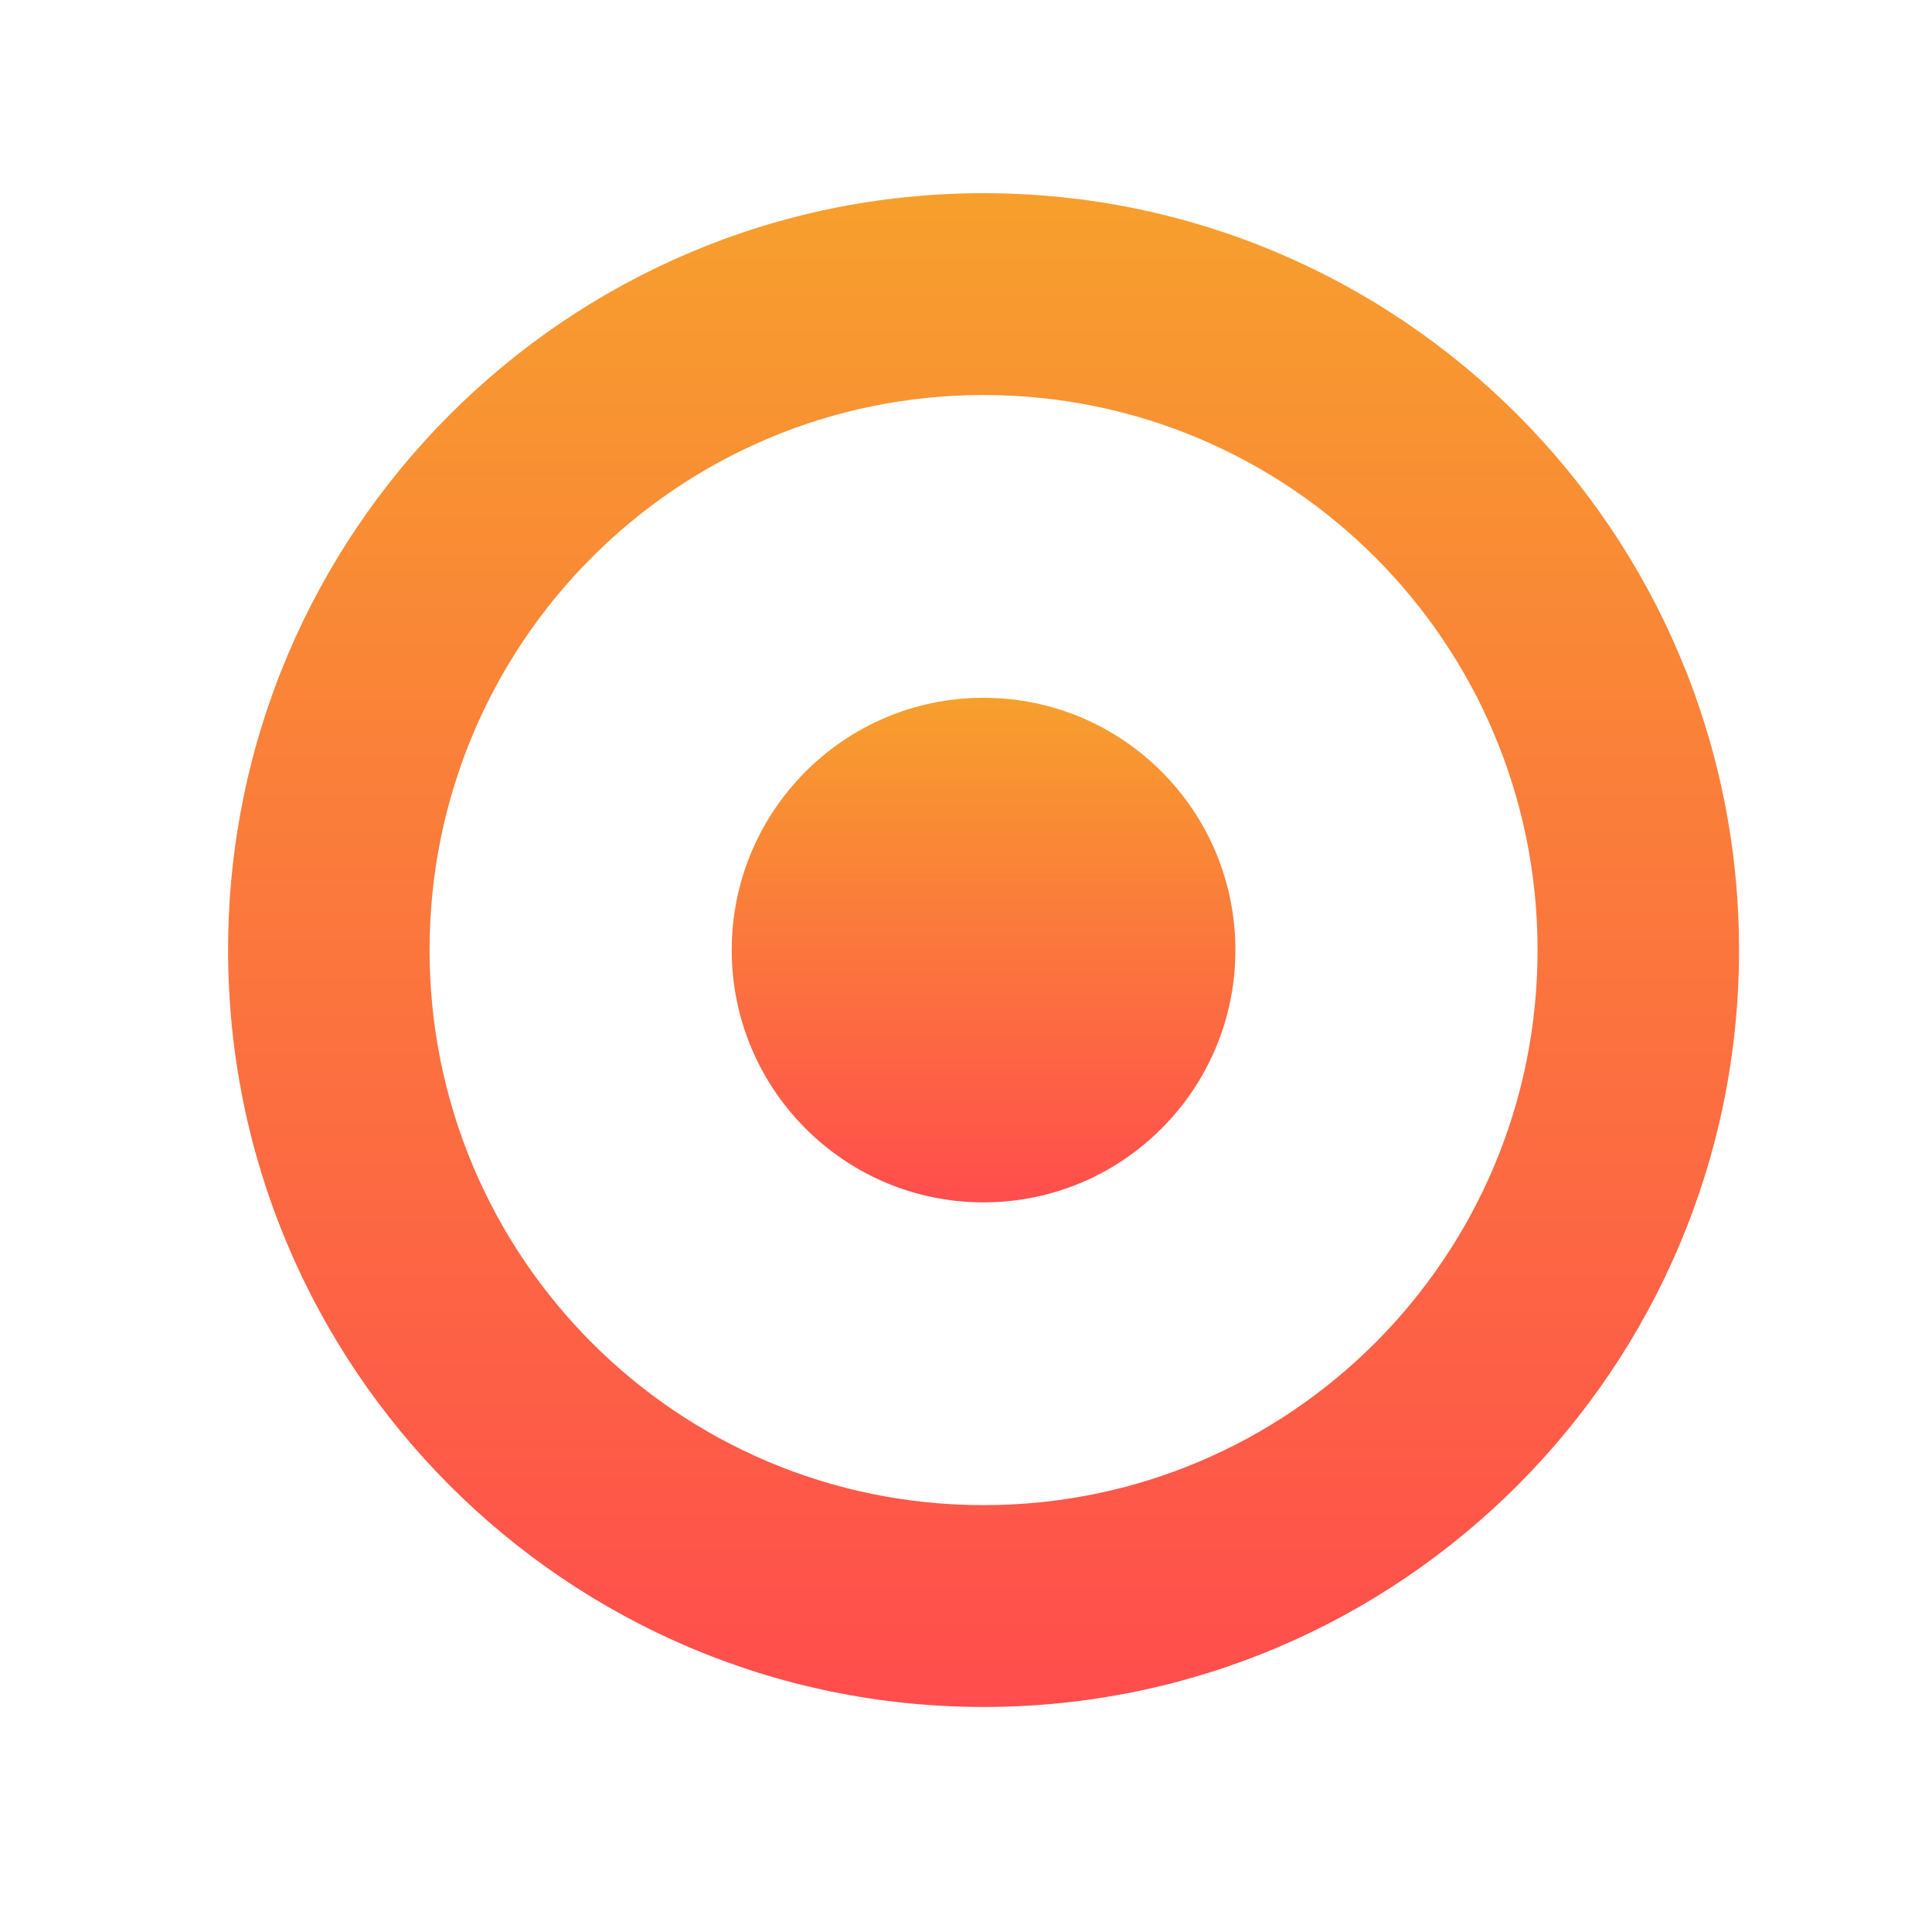
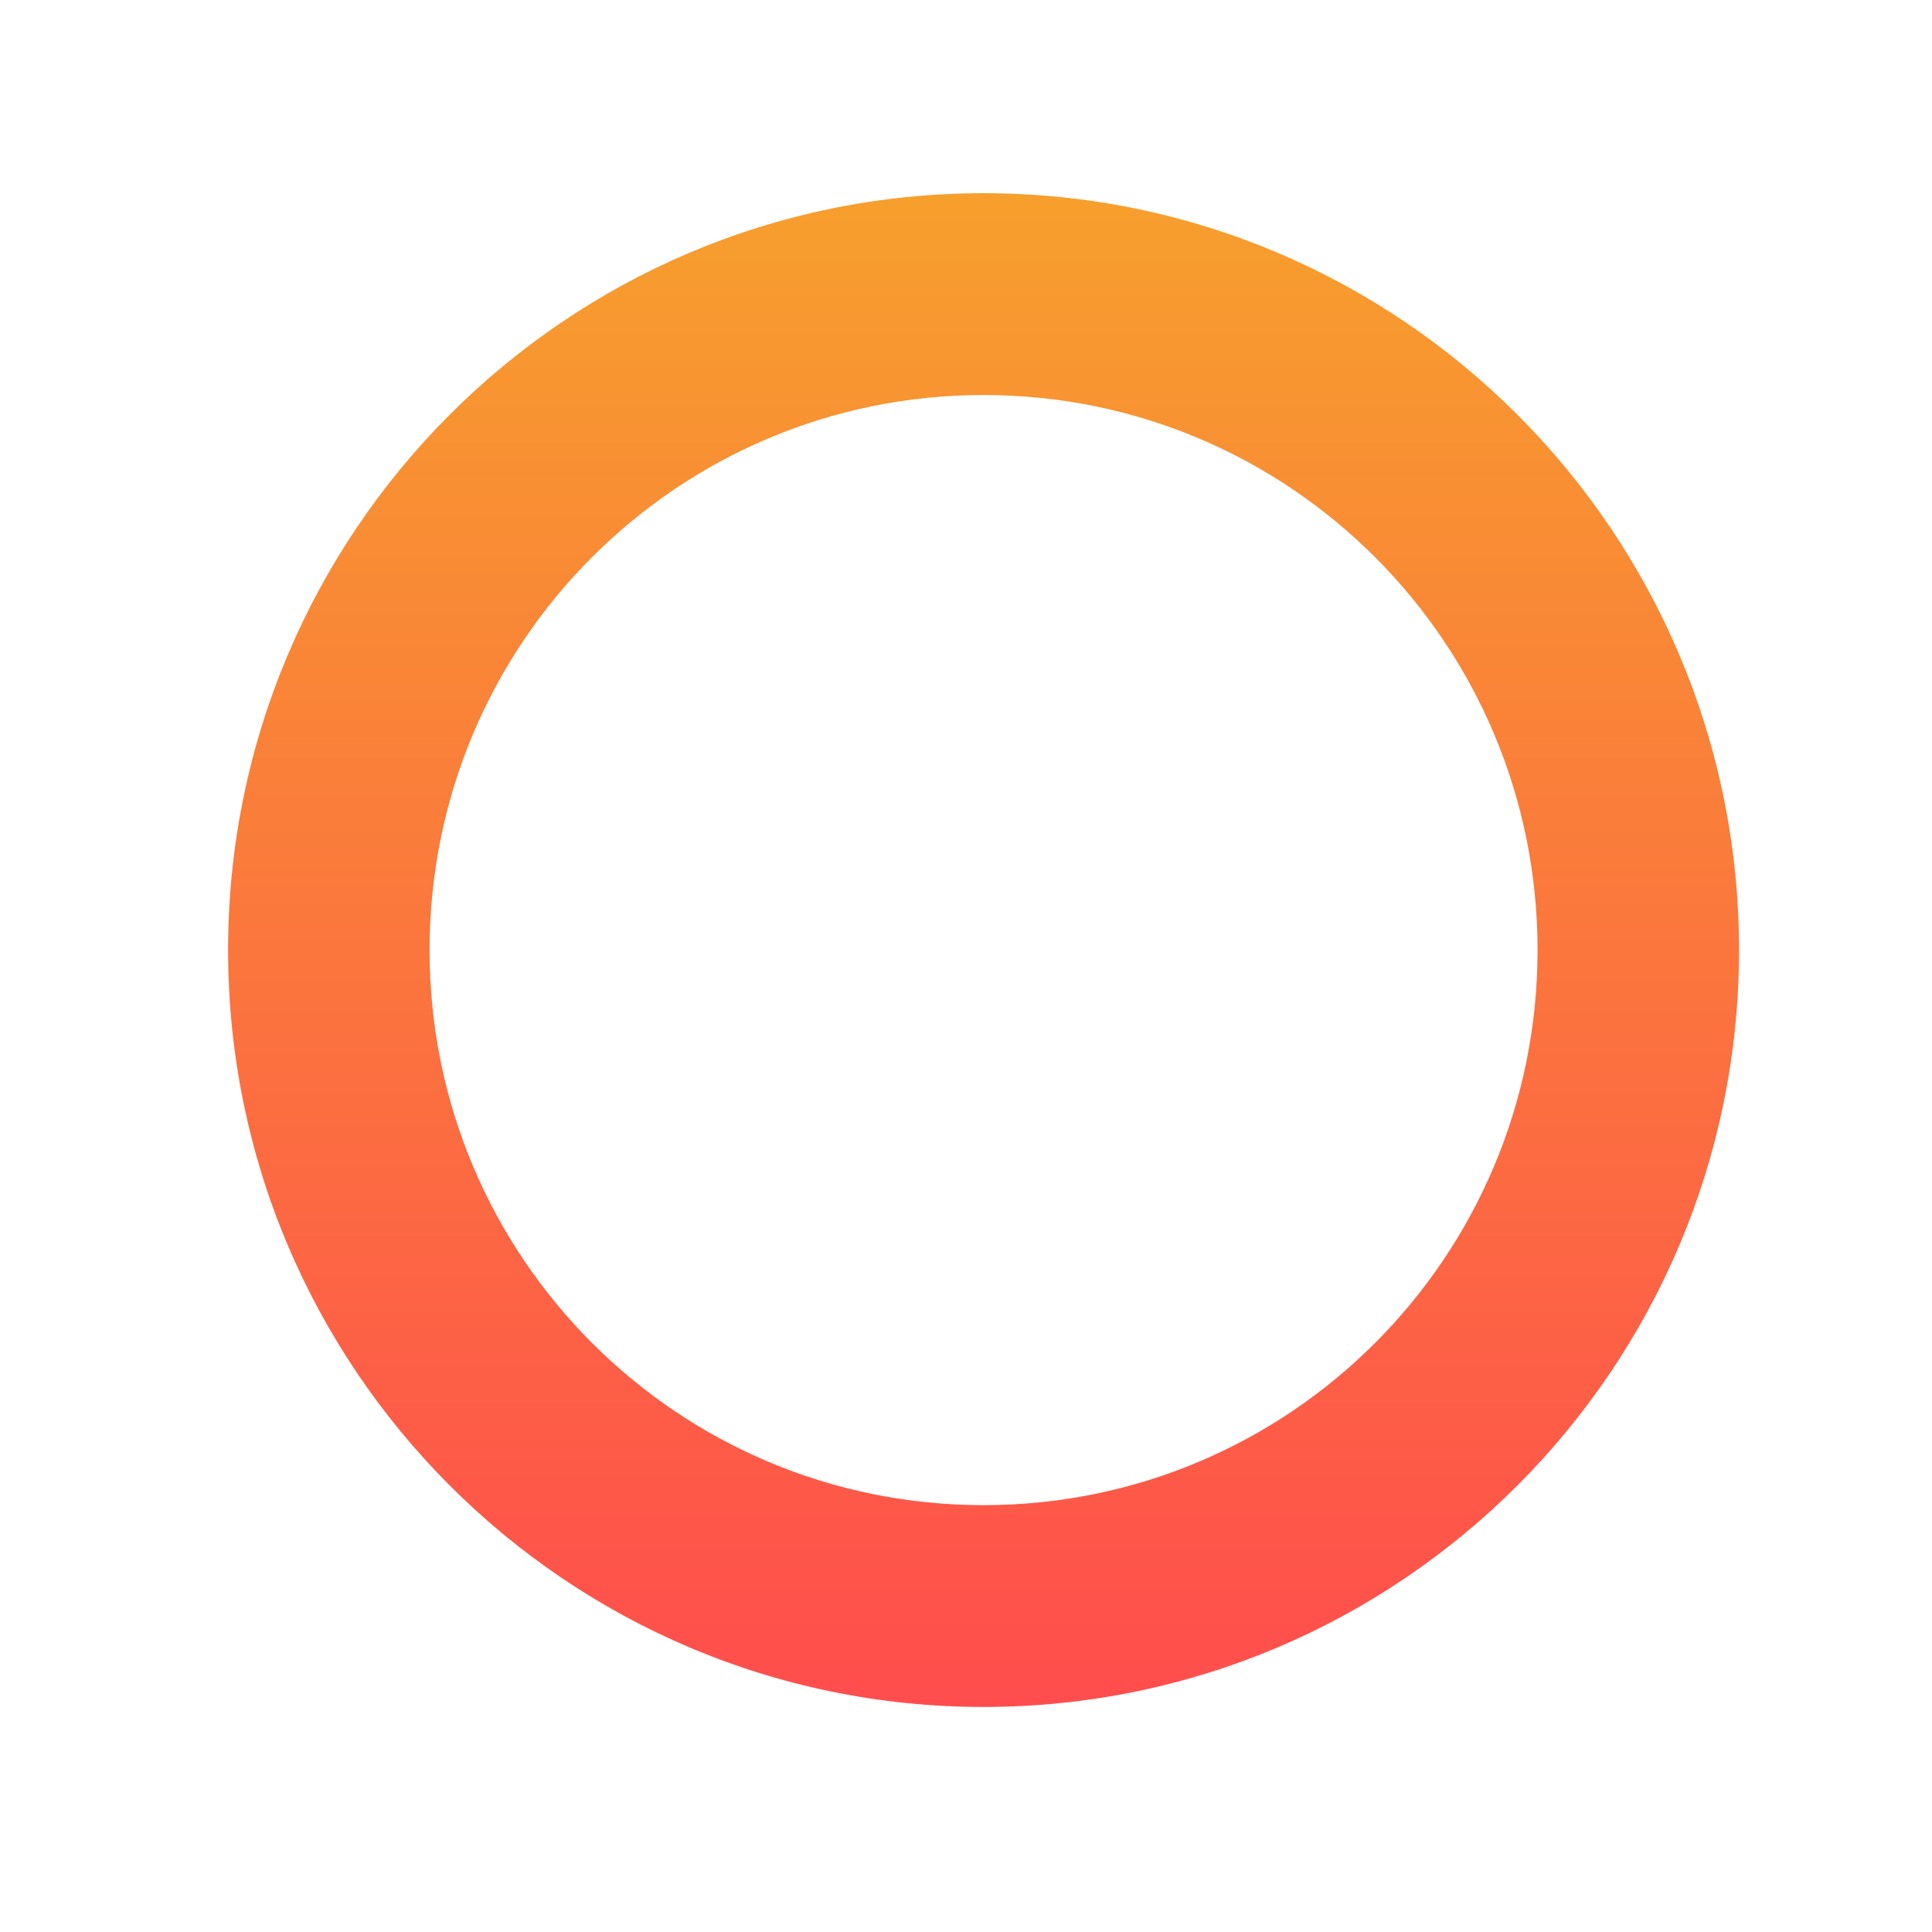
<svg xmlns="http://www.w3.org/2000/svg" width="50" height="50" viewBox="0 0 50 50" fill="none">
  <path d="M25.454 44.176C14.662 44.176 5.903 35.401 5.903 24.588C5.903 13.775 14.662 5 25.454 5C36.247 5 45.006 13.775 45.006 24.588C45.006 35.401 36.247 44.176 25.454 44.176ZM25.454 10.223C17.53 10.223 11.117 16.648 11.117 24.588C11.117 32.528 17.53 38.953 25.454 38.953C33.379 38.953 39.792 32.528 39.792 24.588C39.792 16.648 33.379 10.223 25.454 10.223Z" fill="url(#paint0_linear_221_482)" />
-   <path d="M25.454 31.117C29.054 31.117 31.972 28.194 31.972 24.588C31.972 20.982 29.054 18.059 25.454 18.059C21.855 18.059 18.937 20.982 18.937 24.588C18.937 28.194 21.855 31.117 25.454 31.117Z" fill="url(#paint1_linear_221_482)" />
  <defs>
    <linearGradient id="paint0_linear_221_482" x1="25.452" y1="5.017" x2="25.452" y2="44.193" gradientUnits="userSpaceOnUse">
      <stop stop-color="#F79F2D" />
      <stop offset="1" stop-color="#FF4D4D" />
    </linearGradient>
    <linearGradient id="paint1_linear_221_482" x1="25.452" y1="18.076" x2="25.452" y2="31.134" gradientUnits="userSpaceOnUse">
      <stop stop-color="#F79F2D" />
      <stop offset="1" stop-color="#FF4D4D" />
    </linearGradient>
  </defs>
</svg>